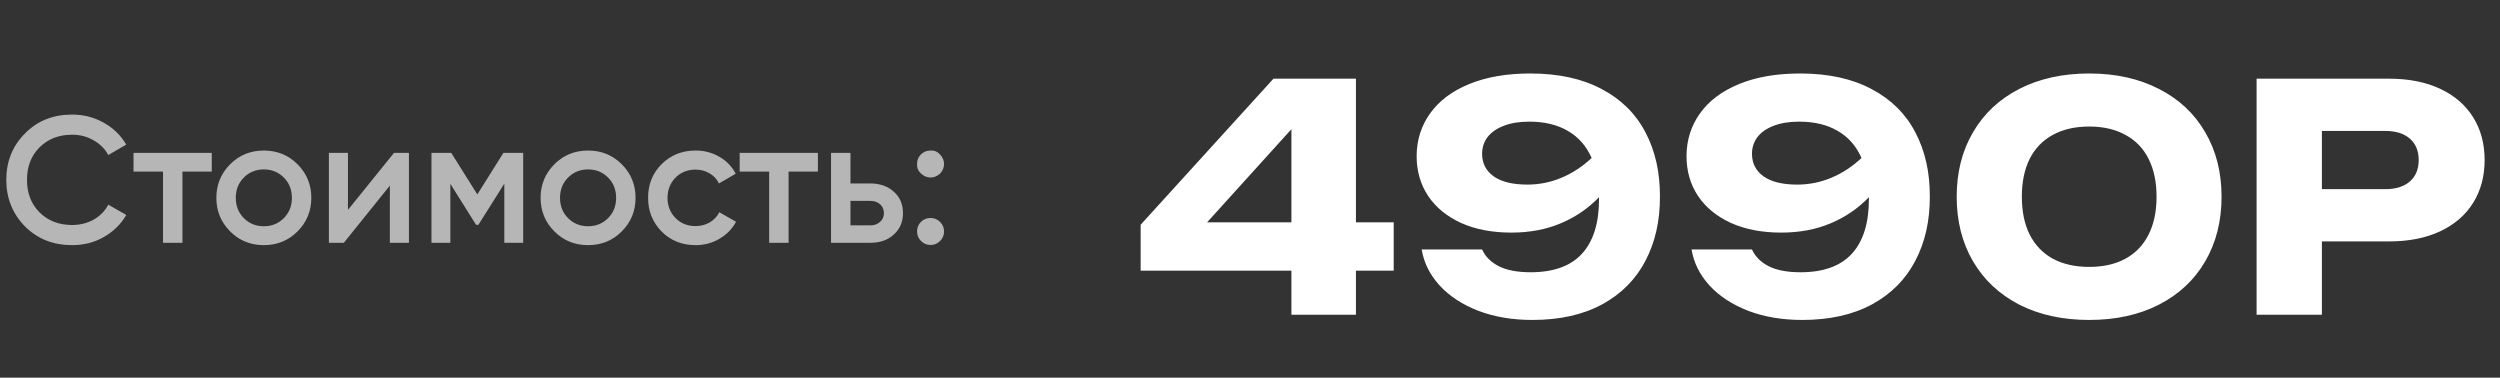
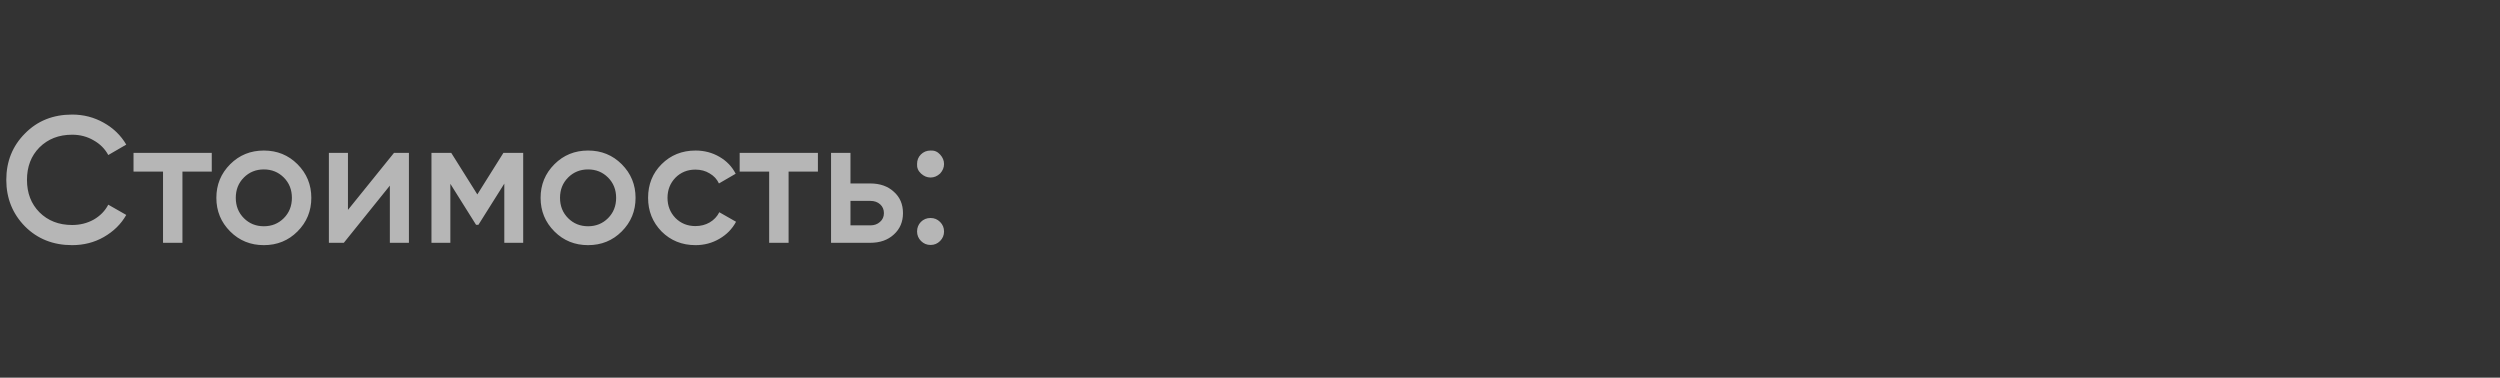
<svg xmlns="http://www.w3.org/2000/svg" width="278" height="42" viewBox="0 0 278 42" fill="none">
  <rect x="0" y="0" width="278" height="42" fill="#333333" stroke="none" />
-   <path d="M150.78 24.727H154.98V30.1H150.78V35H143.605V30.1H126.84V24.99L141.61 8.75H150.78V24.727ZM143.605 14.367L134.225 24.727H143.605V14.367ZM170.165 8.172C173.303 8.172 175.951 8.75 178.11 9.905C180.28 11.048 181.901 12.652 182.975 14.717C184.06 16.771 184.596 19.151 184.585 21.858C184.596 24.552 184.06 26.933 182.975 28.997C181.901 31.062 180.297 32.678 178.162 33.845C176.027 35 173.437 35.578 170.392 35.578C168.176 35.578 166.175 35.239 164.39 34.562C162.616 33.874 161.181 32.935 160.085 31.745C159 30.555 158.335 29.219 158.09 27.738H164.81C165.16 28.519 165.772 29.137 166.647 29.593C167.534 30.047 168.718 30.275 170.2 30.275C172.755 30.275 174.662 29.587 175.922 28.21C177.182 26.822 177.812 24.803 177.812 22.155V21.927C176.611 23.176 175.193 24.144 173.56 24.832C171.926 25.521 170.095 25.865 168.065 25.865C165.93 25.865 164.069 25.509 162.482 24.797C160.896 24.074 159.671 23.071 158.807 21.788C157.956 20.504 157.53 19.023 157.53 17.343C157.541 15.557 158.043 13.977 159.035 12.6C160.026 11.212 161.473 10.127 163.375 9.345C165.276 8.563 167.54 8.172 170.165 8.172ZM169.85 20.527C171.156 20.527 172.411 20.277 173.612 19.775C174.826 19.273 175.951 18.538 176.99 17.57C176.406 16.24 175.526 15.237 174.347 14.56C173.181 13.872 171.751 13.527 170.06 13.527C168.94 13.527 167.983 13.685 167.19 14C166.408 14.303 165.813 14.723 165.405 15.26C165.008 15.797 164.81 16.409 164.81 17.098C164.81 18.159 165.241 18.999 166.105 19.617C166.968 20.224 168.216 20.527 169.85 20.527ZM200.175 8.172C203.313 8.172 205.961 8.75 208.12 9.905C210.29 11.048 211.911 12.652 212.985 14.717C214.07 16.771 214.606 19.151 214.595 21.858C214.606 24.552 214.07 26.933 212.985 28.997C211.911 31.062 210.307 32.678 208.172 33.845C206.037 35 203.447 35.578 200.402 35.578C198.185 35.578 196.185 35.239 194.4 34.562C192.626 33.874 191.191 32.935 190.095 31.745C189.01 30.555 188.345 29.219 188.1 27.738H194.82C195.17 28.519 195.782 29.137 196.657 29.593C197.544 30.047 198.728 30.275 200.21 30.275C202.765 30.275 204.672 29.587 205.932 28.21C207.192 26.822 207.822 24.803 207.822 22.155V21.927C206.62 23.176 205.203 24.144 203.57 24.832C201.936 25.521 200.105 25.865 198.075 25.865C195.94 25.865 194.079 25.509 192.492 24.797C190.905 24.074 189.68 23.071 188.817 21.788C187.965 20.504 187.54 19.023 187.54 17.343C187.551 15.557 188.053 13.977 189.045 12.6C190.036 11.212 191.483 10.127 193.385 9.345C195.286 8.563 197.55 8.172 200.175 8.172ZM199.86 20.527C201.166 20.527 202.42 20.277 203.622 19.775C204.835 19.273 205.961 18.538 207 17.57C206.416 16.24 205.535 15.237 204.357 14.56C203.19 13.872 201.761 13.527 200.07 13.527C198.95 13.527 197.993 13.685 197.2 14C196.418 14.303 195.823 14.723 195.415 15.26C195.018 15.797 194.82 16.409 194.82 17.098C194.82 18.159 195.251 18.999 196.115 19.617C196.978 20.224 198.226 20.527 199.86 20.527ZM232.319 35.578C229.368 35.578 226.778 35.012 224.549 33.88C222.333 32.737 220.618 31.133 219.404 29.067C218.191 26.991 217.584 24.593 217.584 21.875C217.584 19.157 218.191 16.765 219.404 14.7C220.618 12.623 222.333 11.019 224.549 9.887C226.778 8.744 229.368 8.172 232.319 8.172C235.271 8.172 237.855 8.744 240.072 9.887C242.3 11.019 244.015 12.623 245.217 14.7C246.43 16.765 247.037 19.157 247.037 21.875C247.037 24.593 246.43 26.991 245.217 29.067C244.015 31.133 242.3 32.737 240.072 33.88C237.855 35.012 235.271 35.578 232.319 35.578ZM232.319 29.68C233.883 29.68 235.224 29.377 236.344 28.77C237.476 28.152 238.334 27.259 238.917 26.093C239.512 24.926 239.809 23.52 239.809 21.875C239.809 20.23 239.512 18.824 238.917 17.657C238.334 16.491 237.476 15.604 236.344 14.998C235.224 14.379 233.883 14.07 232.319 14.07C230.756 14.07 229.409 14.379 228.277 14.998C227.157 15.604 226.299 16.491 225.704 17.657C225.121 18.824 224.829 20.23 224.829 21.875C224.829 23.52 225.121 24.926 225.704 26.093C226.299 27.259 227.157 28.152 228.277 28.77C229.409 29.377 230.756 29.68 232.319 29.68ZM265.668 8.75C267.849 8.75 269.739 9.123 271.338 9.87C272.936 10.617 274.161 11.672 275.013 13.037C275.864 14.402 276.29 15.989 276.29 17.797C276.29 19.606 275.864 21.192 275.013 22.558C274.161 23.922 272.936 24.978 271.338 25.725C269.739 26.472 267.849 26.845 265.668 26.845H258.195V35H250.933V8.75H265.668ZM265.248 21.035C266.414 21.035 267.324 20.749 267.978 20.177C268.631 19.606 268.958 18.812 268.958 17.797C268.958 16.782 268.631 15.989 267.978 15.418C267.324 14.846 266.414 14.56 265.248 14.56H258.195V21.035H265.248Z" fill="white" />
  <path d="M8.02 27.26C5.913 27.26 4.167 26.567 2.78 25.18C1.393 23.767 0.7 22.04 0.7 20C0.7 17.947 1.393 16.227 2.78 14.84C4.153 13.44 5.9 12.74 8.02 12.74C9.287 12.74 10.453 13.04 11.52 13.64C12.6 14.24 13.44 15.053 14.04 16.08L12.04 17.24C11.667 16.547 11.12 16 10.4 15.6C9.693 15.187 8.9 14.98 8.02 14.98C6.54 14.98 5.327 15.453 4.38 16.4C3.46 17.333 3 18.533 3 20C3 21.467 3.46 22.667 4.38 23.6C5.327 24.547 6.54 25.02 8.02 25.02C8.9 25.02 9.7 24.82 10.42 24.42C11.14 24.007 11.68 23.453 12.04 22.76L14.04 23.9C13.467 24.913 12.633 25.733 11.54 26.36C10.487 26.96 9.313 27.26 8.02 27.26ZM14.848 17H23.548V19.08H20.288V27H18.128V19.08H14.848V17ZM33.079 25.74C32.066 26.753 30.819 27.26 29.339 27.26C27.859 27.26 26.613 26.753 25.599 25.74C24.573 24.713 24.059 23.467 24.059 22C24.059 20.533 24.573 19.287 25.599 18.26C26.613 17.247 27.859 16.74 29.339 16.74C30.819 16.74 32.066 17.247 33.079 18.26C34.106 19.287 34.619 20.533 34.619 22C34.619 23.467 34.106 24.713 33.079 25.74ZM26.219 22C26.219 22.907 26.519 23.66 27.119 24.26C27.719 24.86 28.459 25.16 29.339 25.16C30.219 25.16 30.959 24.86 31.559 24.26C32.159 23.66 32.459 22.907 32.459 22C32.459 21.093 32.159 20.34 31.559 19.74C30.959 19.14 30.219 18.84 29.339 18.84C28.459 18.84 27.719 19.14 27.119 19.74C26.519 20.34 26.219 21.093 26.219 22ZM38.693 23.34L43.812 17H45.472V27H43.352V20.64L38.233 27H36.572V17H38.693V23.34ZM55.979 17H58.179V27H56.079V20.42L53.199 25H52.939L50.079 20.44V27H47.979V17H50.179L53.079 21.62L55.979 17ZM69.134 25.74C68.121 26.753 66.874 27.26 65.394 27.26C63.914 27.26 62.667 26.753 61.654 25.74C60.627 24.713 60.114 23.467 60.114 22C60.114 20.533 60.627 19.287 61.654 18.26C62.667 17.247 63.914 16.74 65.394 16.74C66.874 16.74 68.121 17.247 69.134 18.26C70.161 19.287 70.674 20.533 70.674 22C70.674 23.467 70.161 24.713 69.134 25.74ZM62.274 22C62.274 22.907 62.574 23.66 63.174 24.26C63.774 24.86 64.514 25.16 65.394 25.16C66.274 25.16 67.014 24.86 67.614 24.26C68.214 23.66 68.514 22.907 68.514 22C68.514 21.093 68.214 20.34 67.614 19.74C67.014 19.14 66.274 18.84 65.394 18.84C64.514 18.84 63.774 19.14 63.174 19.74C62.574 20.34 62.274 21.093 62.274 22ZM77.347 27.26C75.841 27.26 74.581 26.753 73.567 25.74C72.567 24.713 72.067 23.467 72.067 22C72.067 20.507 72.567 19.26 73.567 18.26C74.581 17.247 75.841 16.74 77.347 16.74C78.32 16.74 79.207 16.973 80.007 17.44C80.807 17.907 81.407 18.533 81.807 19.32L79.947 20.4C79.721 19.92 79.374 19.547 78.907 19.28C78.454 19 77.927 18.86 77.327 18.86C76.447 18.86 75.707 19.16 75.107 19.76C74.52 20.373 74.227 21.12 74.227 22C74.227 22.88 74.52 23.627 75.107 24.24C75.707 24.84 76.447 25.14 77.327 25.14C77.914 25.14 78.441 25.007 78.907 24.74C79.387 24.46 79.747 24.08 79.987 23.6L81.847 24.66C81.421 25.46 80.8 26.093 79.987 26.56C79.187 27.027 78.307 27.26 77.347 27.26ZM82.251 17H90.951V19.08H87.691V27H85.531V19.08H82.251V17ZM94.572 20.4H96.772C97.852 20.4 98.726 20.707 99.392 21.32C100.072 21.92 100.412 22.713 100.412 23.7C100.412 24.673 100.072 25.467 99.392 26.08C98.726 26.693 97.852 27 96.772 27H92.412V17H94.572V20.4ZM94.572 25.06H96.792C97.219 25.06 97.572 24.933 97.852 24.68C98.146 24.427 98.292 24.1 98.292 23.7C98.292 23.3 98.152 22.973 97.872 22.72C97.592 22.467 97.232 22.34 96.792 22.34H94.572V25.06ZM101.978 18.24C101.978 17.813 102.118 17.46 102.398 17.18C102.691 16.887 103.051 16.74 103.478 16.74C103.891 16.713 104.245 16.86 104.538 17.18C104.831 17.5 104.978 17.853 104.978 18.24C104.978 18.627 104.831 18.98 104.538 19.3C104.218 19.593 103.865 19.74 103.478 19.74C103.091 19.74 102.738 19.593 102.418 19.3C102.098 19.007 101.951 18.653 101.978 18.24ZM103.478 24.24C103.891 24.24 104.245 24.387 104.538 24.68C104.831 24.973 104.978 25.327 104.978 25.74C104.978 26.153 104.831 26.507 104.538 26.8C104.245 27.093 103.891 27.24 103.478 27.24C103.065 27.24 102.711 27.093 102.418 26.8C102.125 26.507 101.978 26.153 101.978 25.74C101.978 25.327 102.118 24.973 102.398 24.68C102.691 24.387 103.051 24.24 103.478 24.24Z" fill="#B6B6B6" />
</svg>